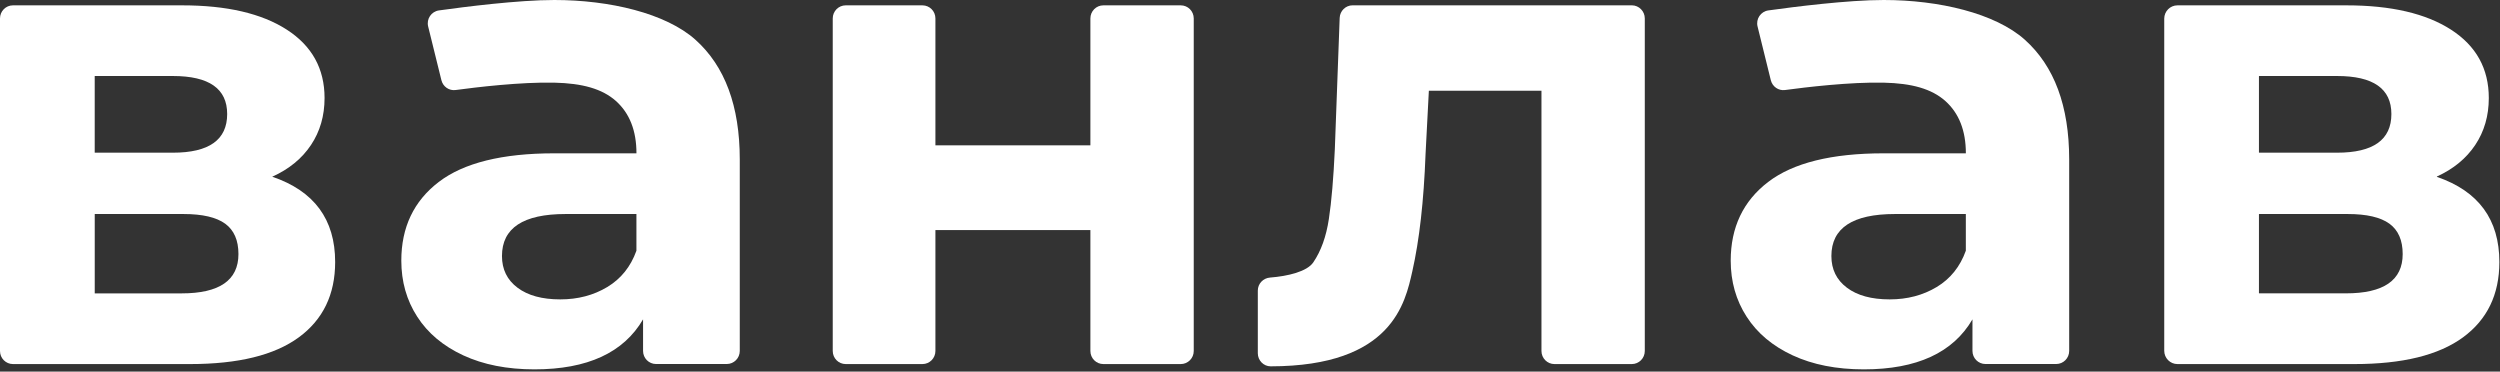
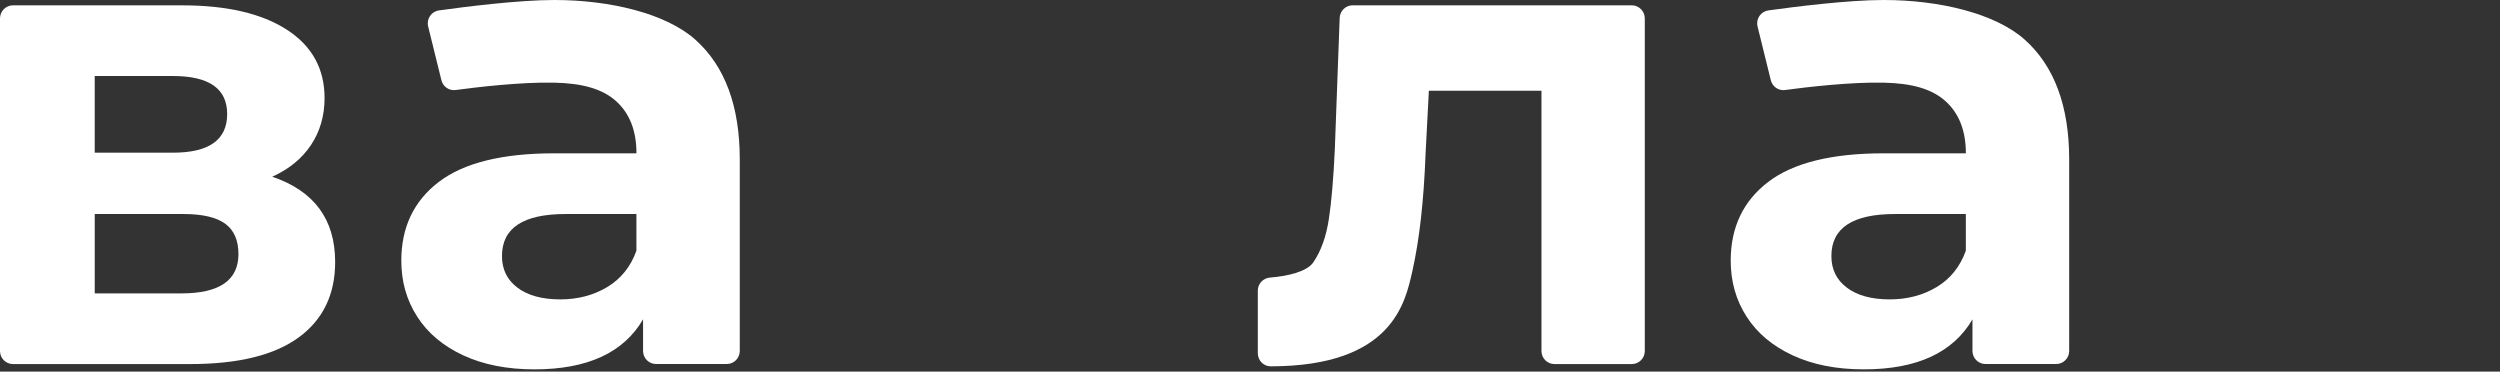
<svg xmlns="http://www.w3.org/2000/svg" width="370" height="55" viewBox="0 0 370 55" fill="none">
  <rect x="0" y="0" width="370" height="55" fill="#333333" stroke="none" />
  <path d="M49.603 38.783C49.603 43.586 47.807 47.303 44.211 49.935C40.614 52.566 35.258 53.882 28.133 53.882H1.92C0.862 53.882 0 53.018 0 51.949V2.724C0 1.659 0.858 0.791 1.92 0.791H26.959C33.558 0.791 38.726 1.99 42.447 4.391C46.171 6.793 48.035 10.163 48.035 14.506C48.035 17.137 47.366 19.458 46.023 21.464C44.684 23.47 42.775 25.036 40.289 26.154C46.496 28.261 49.603 32.467 49.603 38.783ZM14.017 22.598H25.583C30.944 22.598 33.622 20.693 33.622 16.875C33.622 13.125 30.944 11.249 25.583 11.249H14.017V22.598ZM35.29 37.6C35.29 35.562 34.636 34.065 33.329 33.108C32.022 32.156 29.962 31.675 27.155 31.675H14.021V43.42H26.862C32.479 43.425 35.29 41.479 35.29 37.6Z" fill="white" />
-   <path d="M125.166 0.791H136.521C137.579 0.791 138.441 1.655 138.441 2.724V21.512H161.378V2.724C161.378 1.659 162.236 0.791 163.299 0.791H174.753C175.812 0.791 176.674 1.655 176.674 2.724V51.949C176.674 53.014 175.816 53.882 174.753 53.882H163.299C162.24 53.882 161.378 53.018 161.378 51.949V34.045H138.441V51.949C138.441 53.014 137.583 53.882 136.521 53.882H125.166C124.108 53.882 123.246 53.018 123.246 51.949V2.724C123.246 1.659 124.104 0.791 125.166 0.791Z" fill="white" />
  <path d="M243.429 2.724V51.949C243.429 53.014 242.571 53.882 241.508 53.882H230.058C228.999 53.882 228.137 53.018 228.137 51.949V13.424H211.471L210.982 22.796C210.721 29.77 210.063 35.562 209.021 40.163C207.979 44.764 206.078 54.205 188.052 54.217C187.002 54.217 186.156 53.337 186.156 52.28V43.009C186.156 41.988 186.946 41.16 187.96 41.08C190.614 40.874 193.441 40.192 194.367 38.831C195.51 37.152 196.279 35.017 196.672 32.414C197.065 29.815 197.358 26.38 197.554 22.102L198.272 2.648C198.312 1.61 199.158 0.787 200.189 0.787H241.512C242.567 0.791 243.429 1.659 243.429 2.724Z" fill="white" />
-   <path d="M369.906 38.783C369.906 43.586 368.11 47.303 364.514 49.935C360.917 52.566 355.561 53.882 348.441 53.882H322.264C321.181 53.882 320.307 52.998 320.307 51.913V2.761C320.307 1.671 321.185 0.791 322.264 0.791H347.262C353.865 0.791 359.025 1.99 362.754 4.391C366.478 6.793 368.343 10.163 368.343 14.506C368.343 17.137 367.673 19.458 366.33 21.464C365.003 23.45 363.119 25 360.673 26.118C360.645 26.13 360.645 26.17 360.677 26.182C366.831 28.297 369.906 32.495 369.906 38.783ZM334.324 22.562C334.324 22.582 334.34 22.598 334.36 22.598H345.887C351.243 22.598 353.925 20.693 353.925 16.875C353.925 13.125 351.243 11.249 345.887 11.249H334.36C334.34 11.249 334.324 11.265 334.324 11.285V22.562ZM355.597 37.6C355.597 35.562 354.944 34.065 353.637 33.108C352.33 32.156 350.269 31.675 347.458 31.675H334.36C334.34 31.675 334.324 31.692 334.324 31.712V43.38C334.324 43.4 334.34 43.416 334.36 43.416H347.166C352.787 43.425 355.597 41.479 355.597 37.6Z" fill="white" />
  <path d="M102.915 5.873C98.537 1.958 90.205 0 82.034 0C76.718 0 68.731 1.017 64.963 1.542C63.832 1.699 63.09 2.809 63.367 3.923L65.328 11.87C65.564 12.827 66.466 13.456 67.436 13.323C70.484 12.912 77.043 12.124 82.038 12.233C86.184 12.326 89.127 13.138 91.156 14.946C93.18 16.758 94.195 19.337 94.195 22.691H82.038C74.324 22.691 68.623 24.108 64.931 26.933C61.238 29.762 59.394 33.641 59.394 38.577C59.394 41.669 60.176 44.434 61.747 46.867C63.315 49.305 65.584 51.21 68.559 52.591C71.534 53.971 75.046 54.665 79.1 54.665C86.942 54.665 92.298 52.195 95.173 47.263V51.941C95.173 53.006 96.031 53.874 97.093 53.874H107.566C108.624 53.874 109.486 53.01 109.486 51.941V23.579C109.482 15.692 107.293 9.788 102.915 5.873ZM94.191 37.104C93.341 39.473 91.901 41.265 89.876 42.48C87.848 43.699 85.53 44.309 82.916 44.309C80.234 44.309 78.129 43.735 76.594 42.581C75.058 41.431 74.292 39.869 74.292 37.891C74.292 33.746 77.432 31.675 83.702 31.675H94.191V37.104Z" fill="white" />
  <path d="M299.667 5.873C295.289 1.958 286.958 0 278.787 0C273.471 0 265.484 1.017 261.715 1.542C260.585 1.699 259.843 2.809 260.12 3.923L262.08 11.87C262.317 12.827 263.219 13.456 264.189 13.323C267.236 12.912 273.795 12.124 278.791 12.233C282.937 12.326 285.879 13.138 287.908 14.946C289.933 16.758 290.947 19.337 290.947 22.691H278.791C271.077 22.691 265.376 24.108 261.683 26.933C257.991 29.762 256.146 33.641 256.146 38.577C256.146 41.669 256.928 44.434 258.5 46.867C260.067 49.305 262.337 51.21 265.312 52.591C268.287 53.971 271.795 54.665 275.852 54.665C283.694 54.665 289.051 52.195 291.925 47.263V51.941C291.925 53.006 292.783 53.874 293.846 53.874H304.318C305.377 53.874 306.239 53.01 306.239 51.941V23.579C306.235 15.692 304.041 9.788 299.667 5.873ZM290.943 37.104C290.093 39.473 288.654 41.265 286.629 42.48C284.6 43.699 282.283 44.309 279.669 44.309C276.987 44.309 274.882 43.735 273.346 42.581C271.811 41.431 271.045 39.869 271.045 37.891C271.045 33.746 274.184 31.675 280.455 31.675H290.943V37.104Z" fill="white" />
</svg>